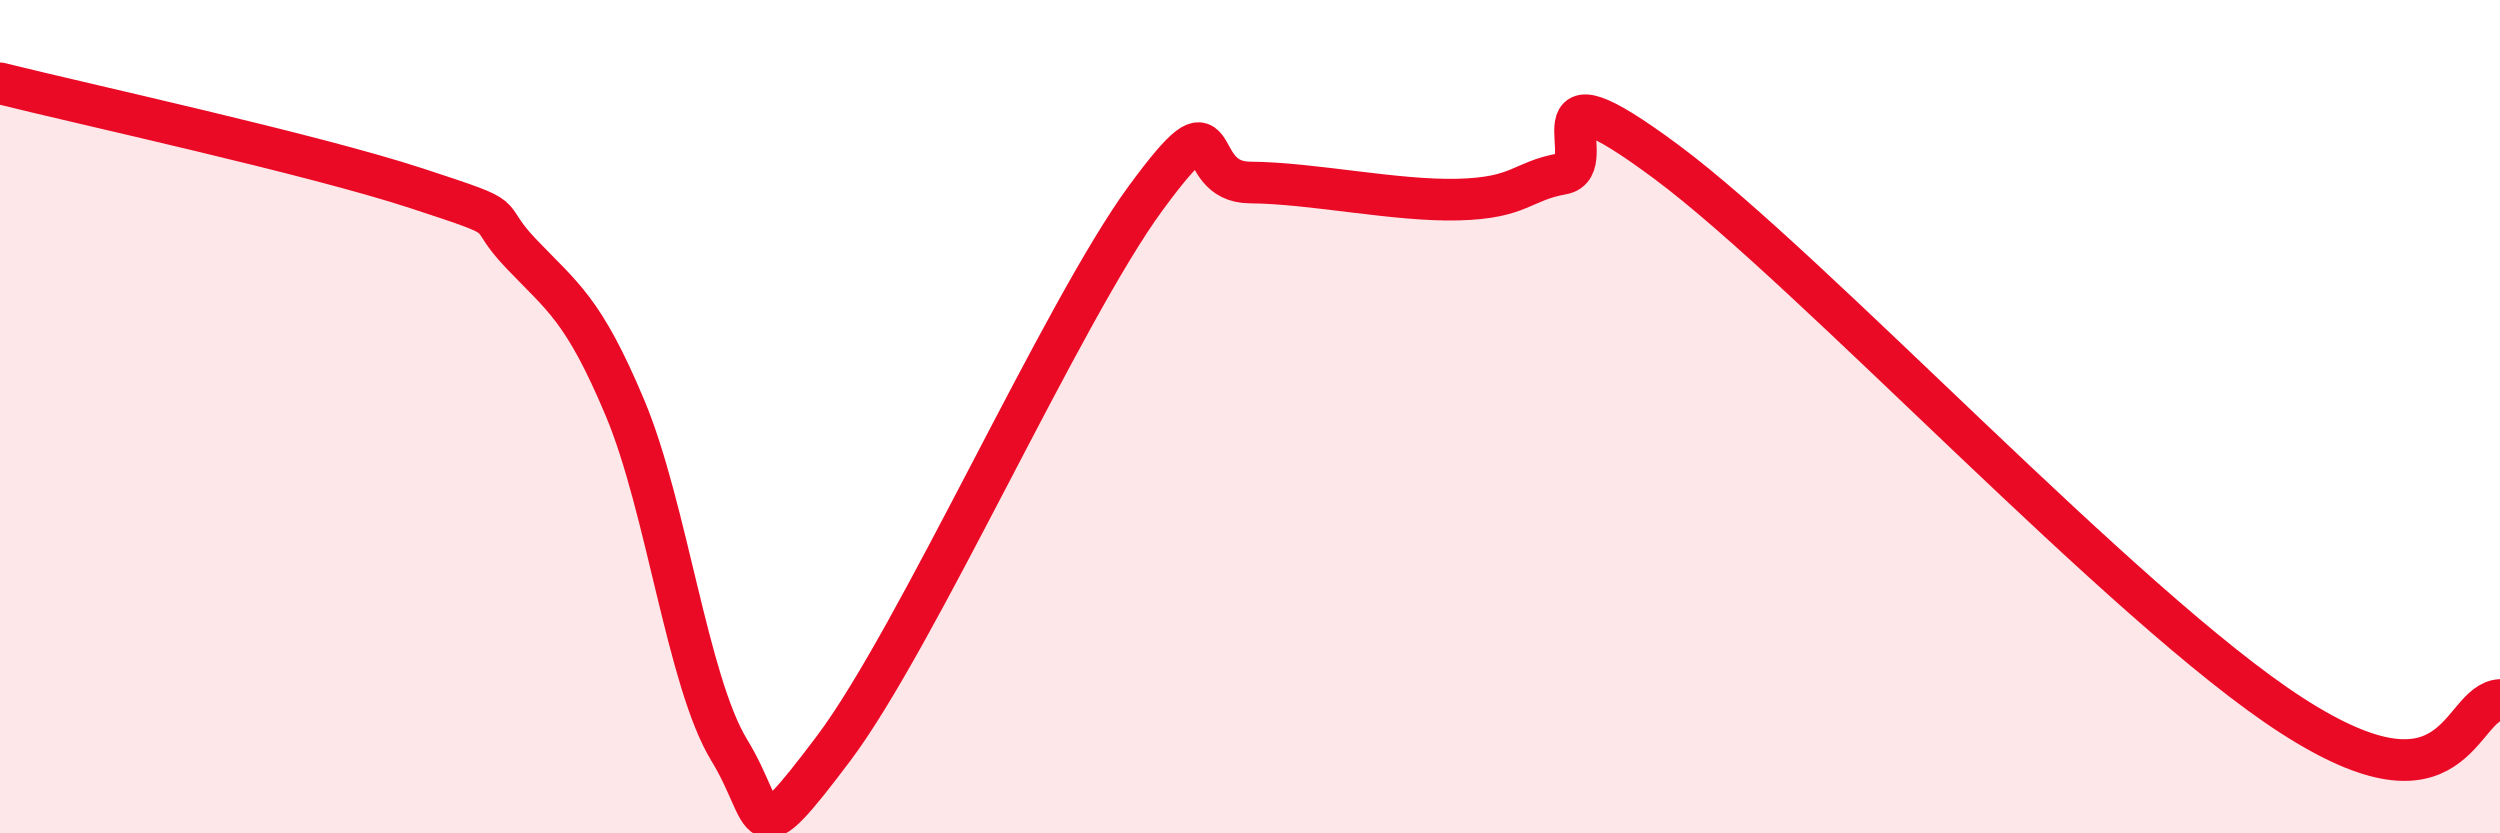
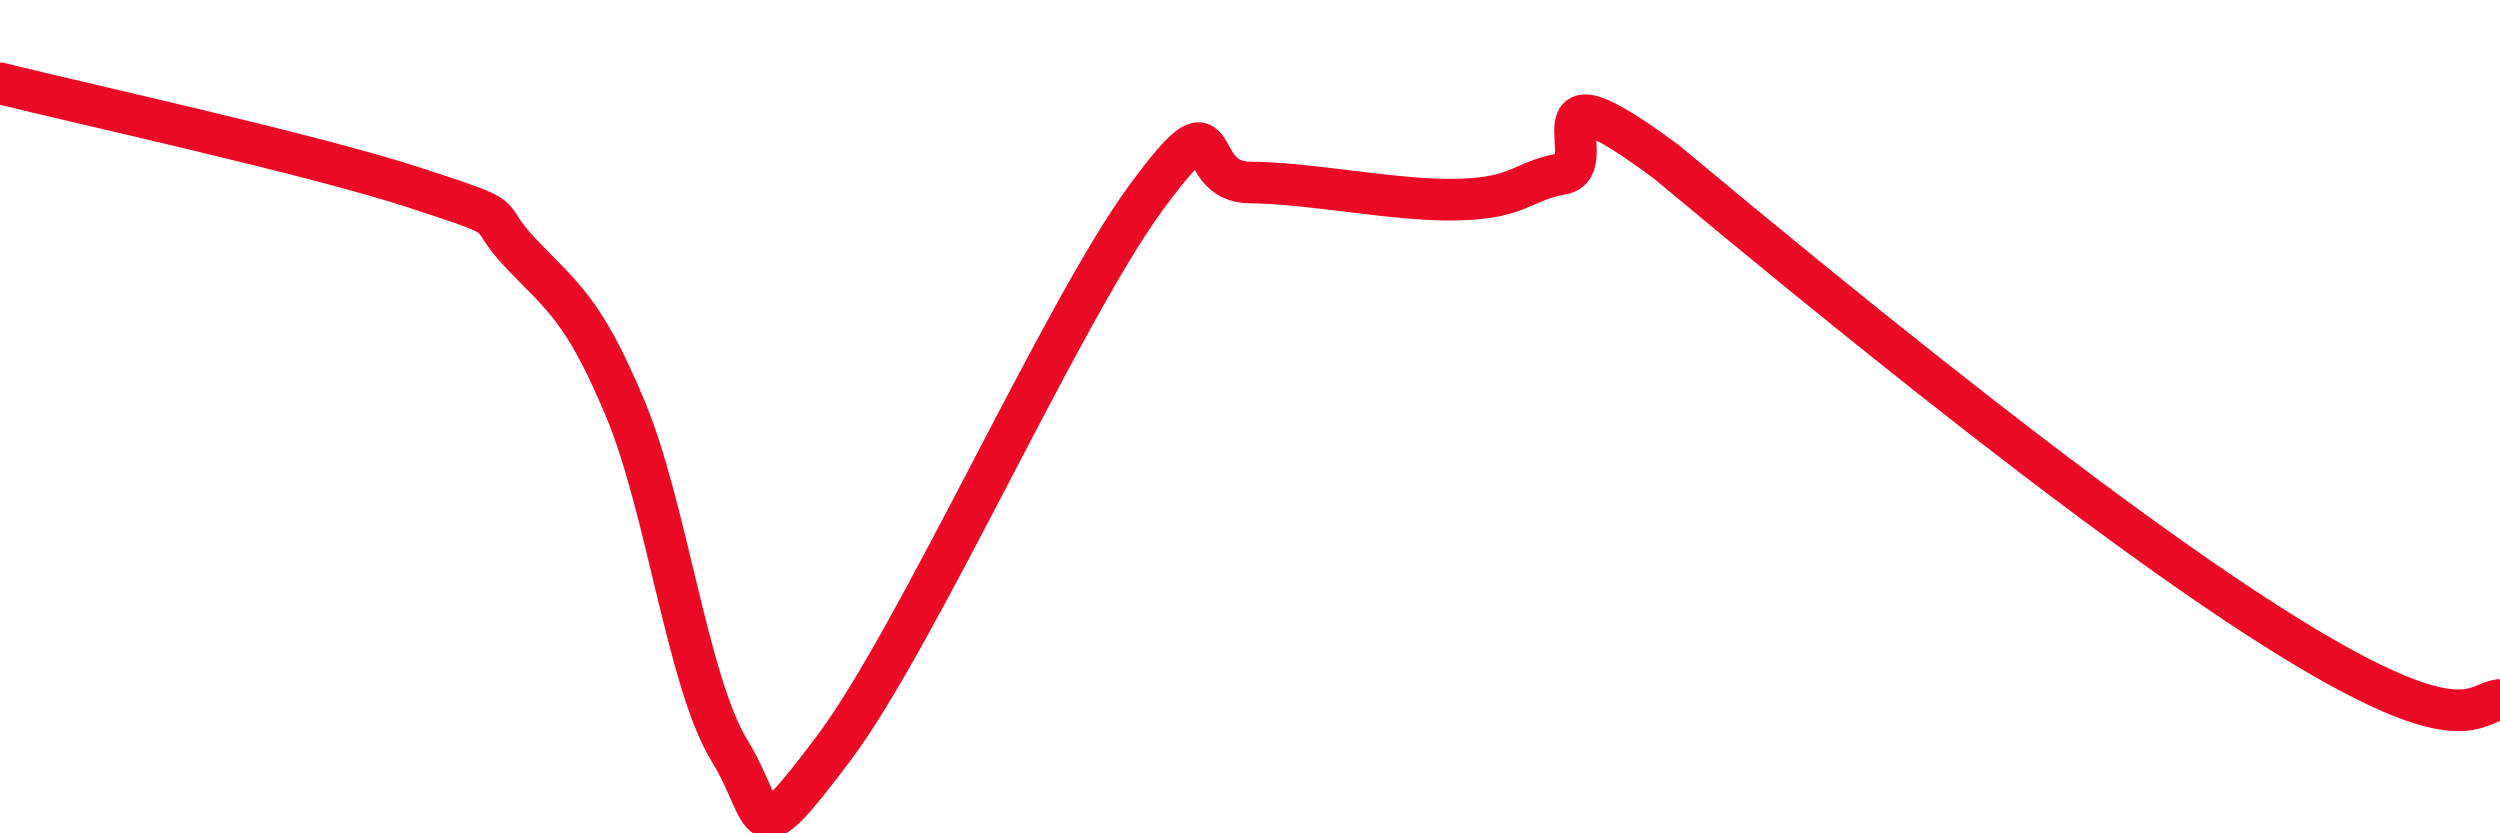
<svg xmlns="http://www.w3.org/2000/svg" width="60" height="20" viewBox="0 0 60 20">
-   <path d="M 0,2 C 2,2.5 7.5,3.7 10,4.52 C 12.5,5.34 11.5,5.03 12.5,6.08 C 13.5,7.13 14,7.41 15,9.79 C 16,12.17 16.5,16.36 17.5,18 C 18.5,19.64 18,20.62 20,17.97 C 22,15.32 25.5,7.47 27.5,4.75 C 29.5,2.03 28.5,4.37 30,4.38 C 31.5,4.39 33.5,4.83 35,4.79 C 36.5,4.75 36.5,4.35 37.5,4.17 C 38.5,3.99 36.5,1.29 40,3.89 C 43.5,6.49 51,14.59 55,17.17 C 59,19.75 59,16.87 60,16.8L60 20L0 20Z" fill="#EB0A25" opacity="0.1" stroke-linecap="round" stroke-linejoin="round" />
-   <path d="M 0,2 C 2,2.5 7.5,3.7 10,4.52 C 12.5,5.34 11.5,5.03 12.5,6.08 C 13.5,7.13 14,7.41 15,9.79 C 16,12.17 16.5,16.36 17.5,18 C 18.5,19.64 18,20.62 20,17.97 C 22,15.32 25.5,7.47 27.5,4.75 C 29.5,2.03 28.5,4.37 30,4.38 C 31.5,4.39 33.5,4.83 35,4.79 C 36.5,4.75 36.5,4.35 37.5,4.17 C 38.5,3.99 36.5,1.29 40,3.89 C 43.5,6.49 51,14.59 55,17.17 C 59,19.75 59,16.87 60,16.8" stroke="#EB0A25" stroke-width="1" fill="none" stroke-linecap="round" stroke-linejoin="round" />
+   <path d="M 0,2 C 2,2.5 7.5,3.7 10,4.52 C 12.5,5.34 11.5,5.03 12.5,6.08 C 13.5,7.13 14,7.41 15,9.79 C 16,12.17 16.5,16.36 17.5,18 C 18.5,19.64 18,20.62 20,17.97 C 22,15.32 25.5,7.47 27.5,4.75 C 29.5,2.03 28.5,4.37 30,4.38 C 31.5,4.39 33.5,4.83 35,4.79 C 36.5,4.75 36.5,4.35 37.5,4.17 C 38.5,3.99 36.5,1.29 40,3.89 C 59,19.75 59,16.87 60,16.8" stroke="#EB0A25" stroke-width="1" fill="none" stroke-linecap="round" stroke-linejoin="round" />
</svg>